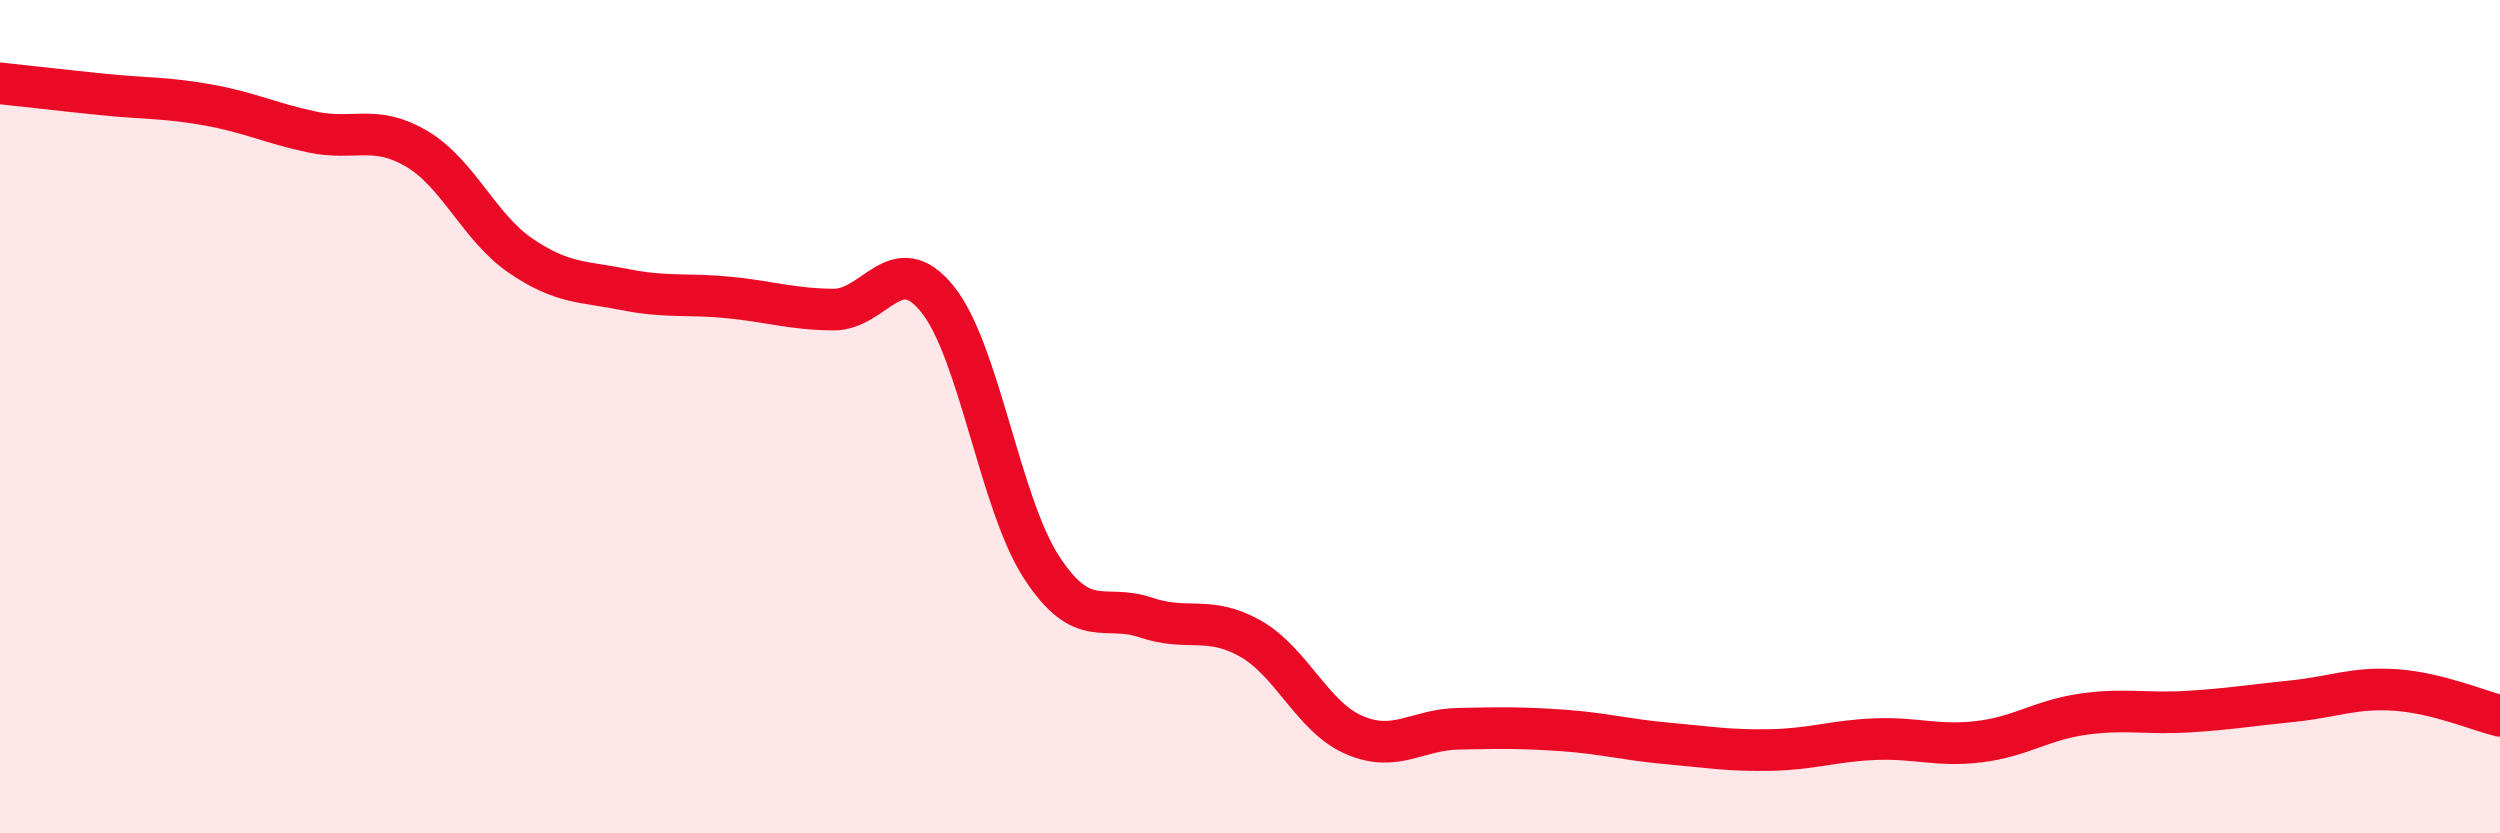
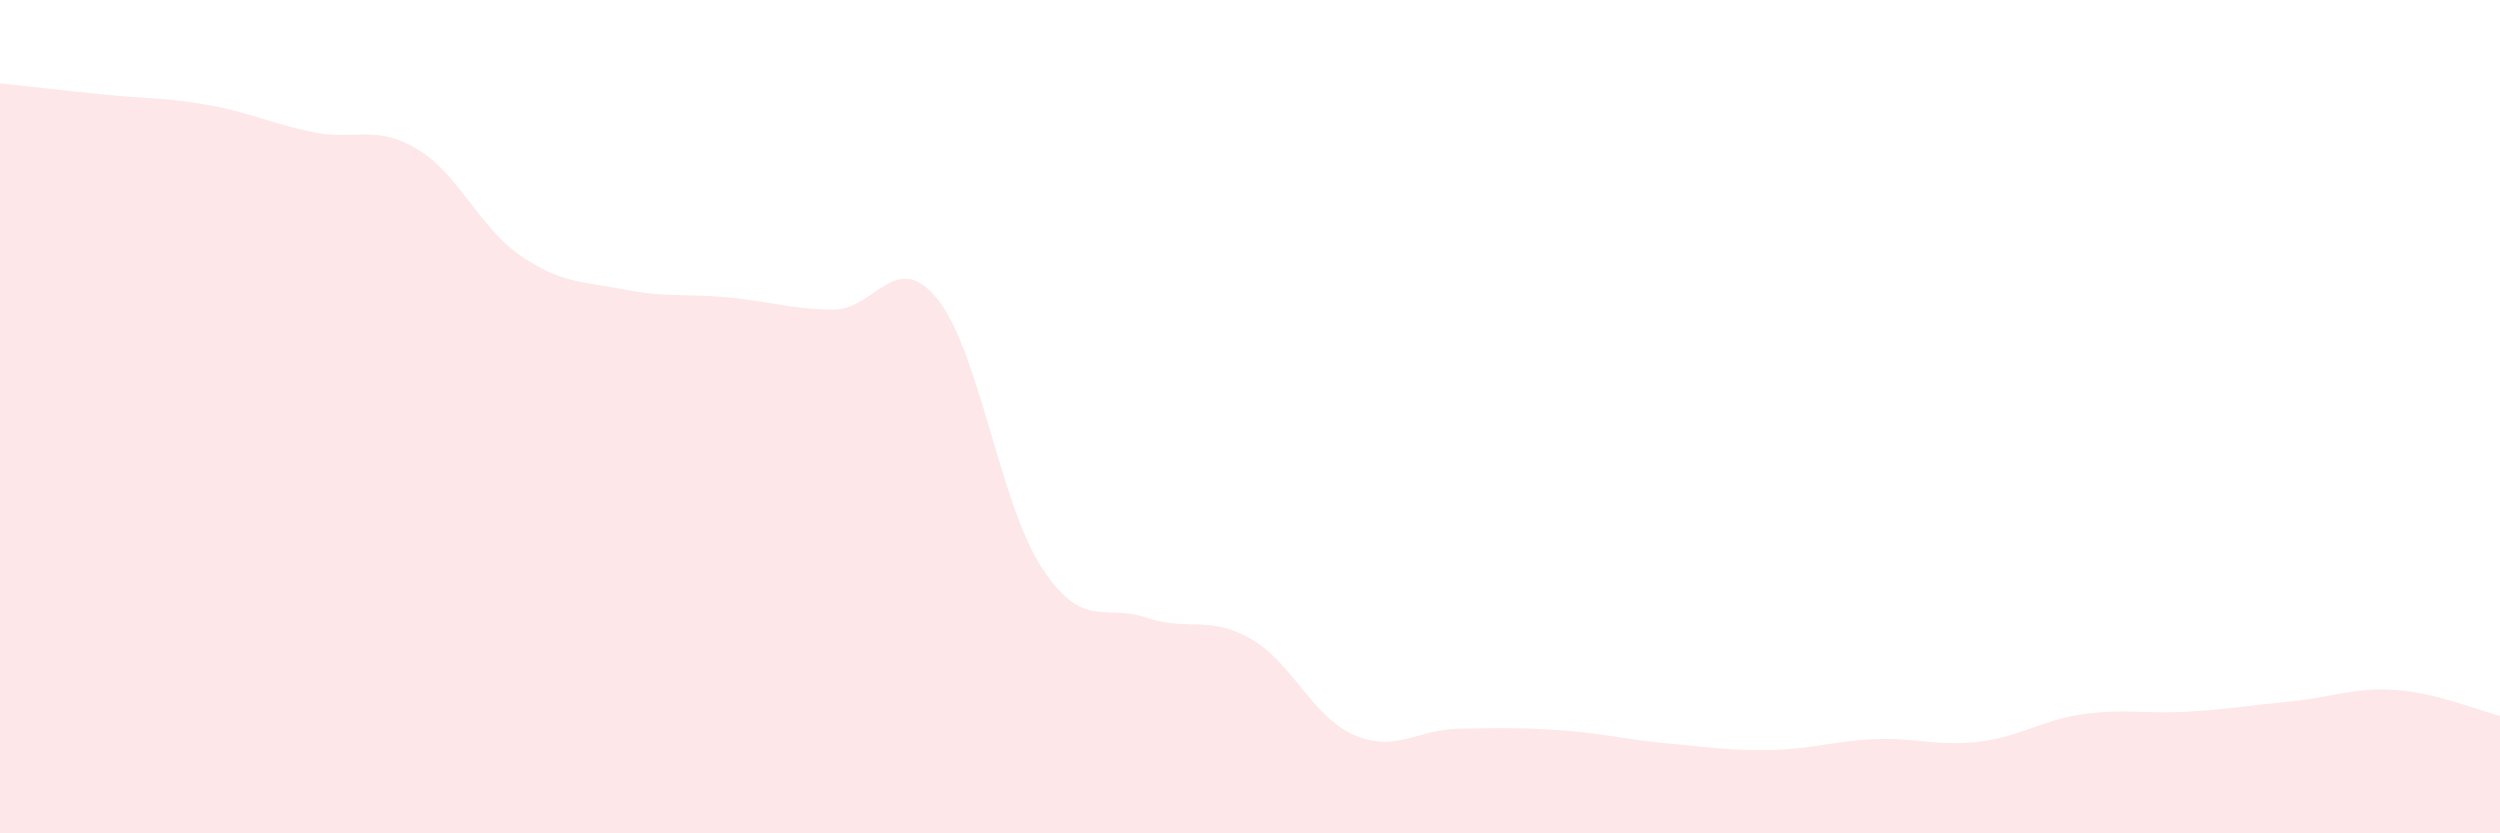
<svg xmlns="http://www.w3.org/2000/svg" width="60" height="20" viewBox="0 0 60 20">
  <path d="M 0,2 C 0.5,2.05 1.5,2.17 2.5,2.27 C 3.5,2.37 4,2.34 5,2.52 C 6,2.7 6.5,2.96 7.5,3.17 C 8.5,3.38 9,2.98 10,3.57 C 11,4.16 11.5,5.46 12.5,6.14 C 13.5,6.82 14,6.75 15,6.95 C 16,7.15 16.5,7.04 17.5,7.14 C 18.5,7.24 19,7.42 20,7.43 C 21,7.44 21.5,5.94 22.5,7.18 C 23.5,8.42 24,12.09 25,13.62 C 26,15.15 26.5,14.48 27.5,14.82 C 28.5,15.16 29,14.76 30,15.32 C 31,15.88 31.5,17.21 32.5,17.64 C 33.5,18.07 34,17.51 35,17.49 C 36,17.47 36.5,17.46 37.5,17.53 C 38.5,17.6 39,17.75 40,17.84 C 41,17.93 41.5,18.02 42.5,18 C 43.5,17.98 44,17.78 45,17.74 C 46,17.7 46.5,17.92 47.5,17.8 C 48.5,17.68 49,17.28 50,17.14 C 51,17 51.5,17.14 52.5,17.08 C 53.5,17.02 54,16.93 55,16.83 C 56,16.73 56.5,16.49 57.5,16.56 C 58.5,16.63 59.5,17.06 60,17.18L60 20L0 20Z" fill="#EB0A25" opacity="0.1" stroke-linecap="round" stroke-linejoin="round" />
-   <path d="M 0,2 C 0.5,2.05 1.5,2.17 2.5,2.27 C 3.5,2.37 4,2.34 5,2.52 C 6,2.7 6.5,2.96 7.5,3.17 C 8.5,3.38 9,2.98 10,3.57 C 11,4.16 11.5,5.46 12.5,6.14 C 13.5,6.82 14,6.75 15,6.95 C 16,7.15 16.5,7.04 17.5,7.14 C 18.5,7.24 19,7.42 20,7.43 C 21,7.44 21.5,5.94 22.5,7.18 C 23.5,8.42 24,12.09 25,13.62 C 26,15.15 26.5,14.48 27.5,14.82 C 28.5,15.16 29,14.76 30,15.32 C 31,15.88 31.5,17.21 32.5,17.64 C 33.5,18.07 34,17.51 35,17.49 C 36,17.47 36.5,17.46 37.5,17.53 C 38.5,17.6 39,17.75 40,17.84 C 41,17.93 41.5,18.02 42.5,18 C 43.5,17.98 44,17.78 45,17.74 C 46,17.7 46.5,17.92 47.5,17.8 C 48.5,17.68 49,17.28 50,17.14 C 51,17 51.5,17.14 52.5,17.08 C 53.5,17.02 54,16.93 55,16.83 C 56,16.73 56.5,16.49 57.5,16.56 C 58.5,16.63 59.5,17.06 60,17.18" stroke="#EB0A25" stroke-width="1" fill="none" stroke-linecap="round" stroke-linejoin="round" />
</svg>